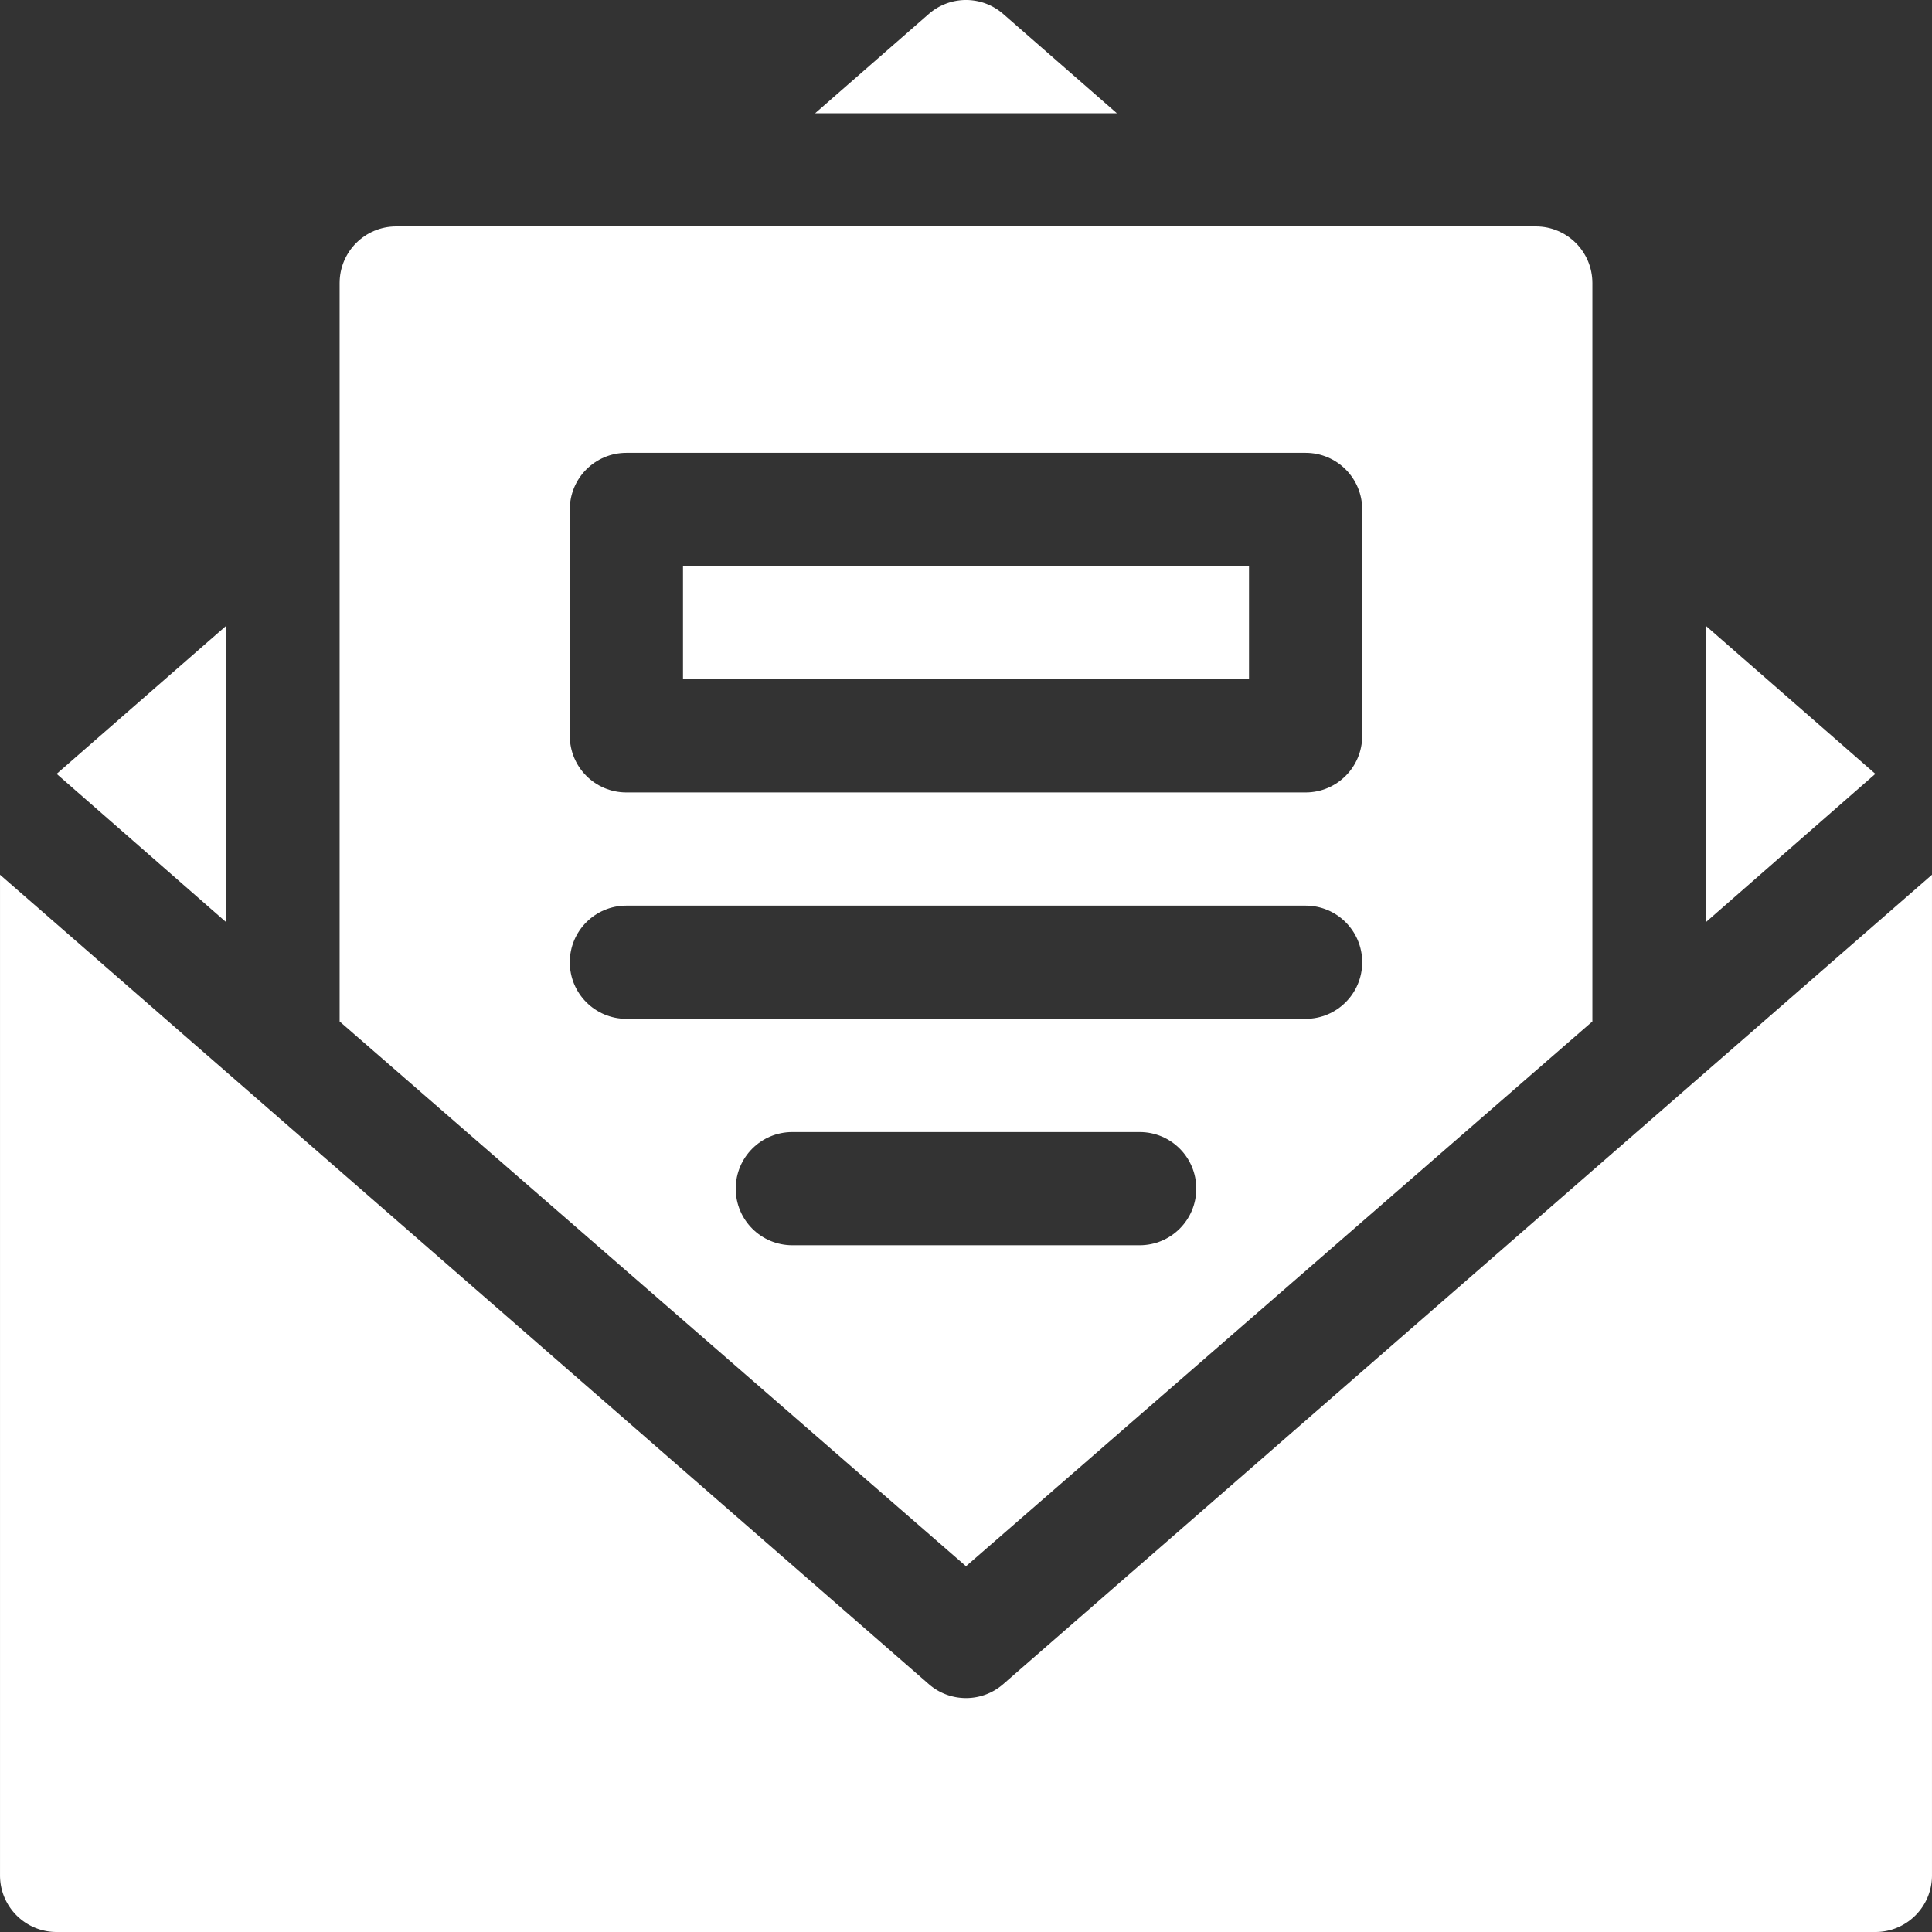
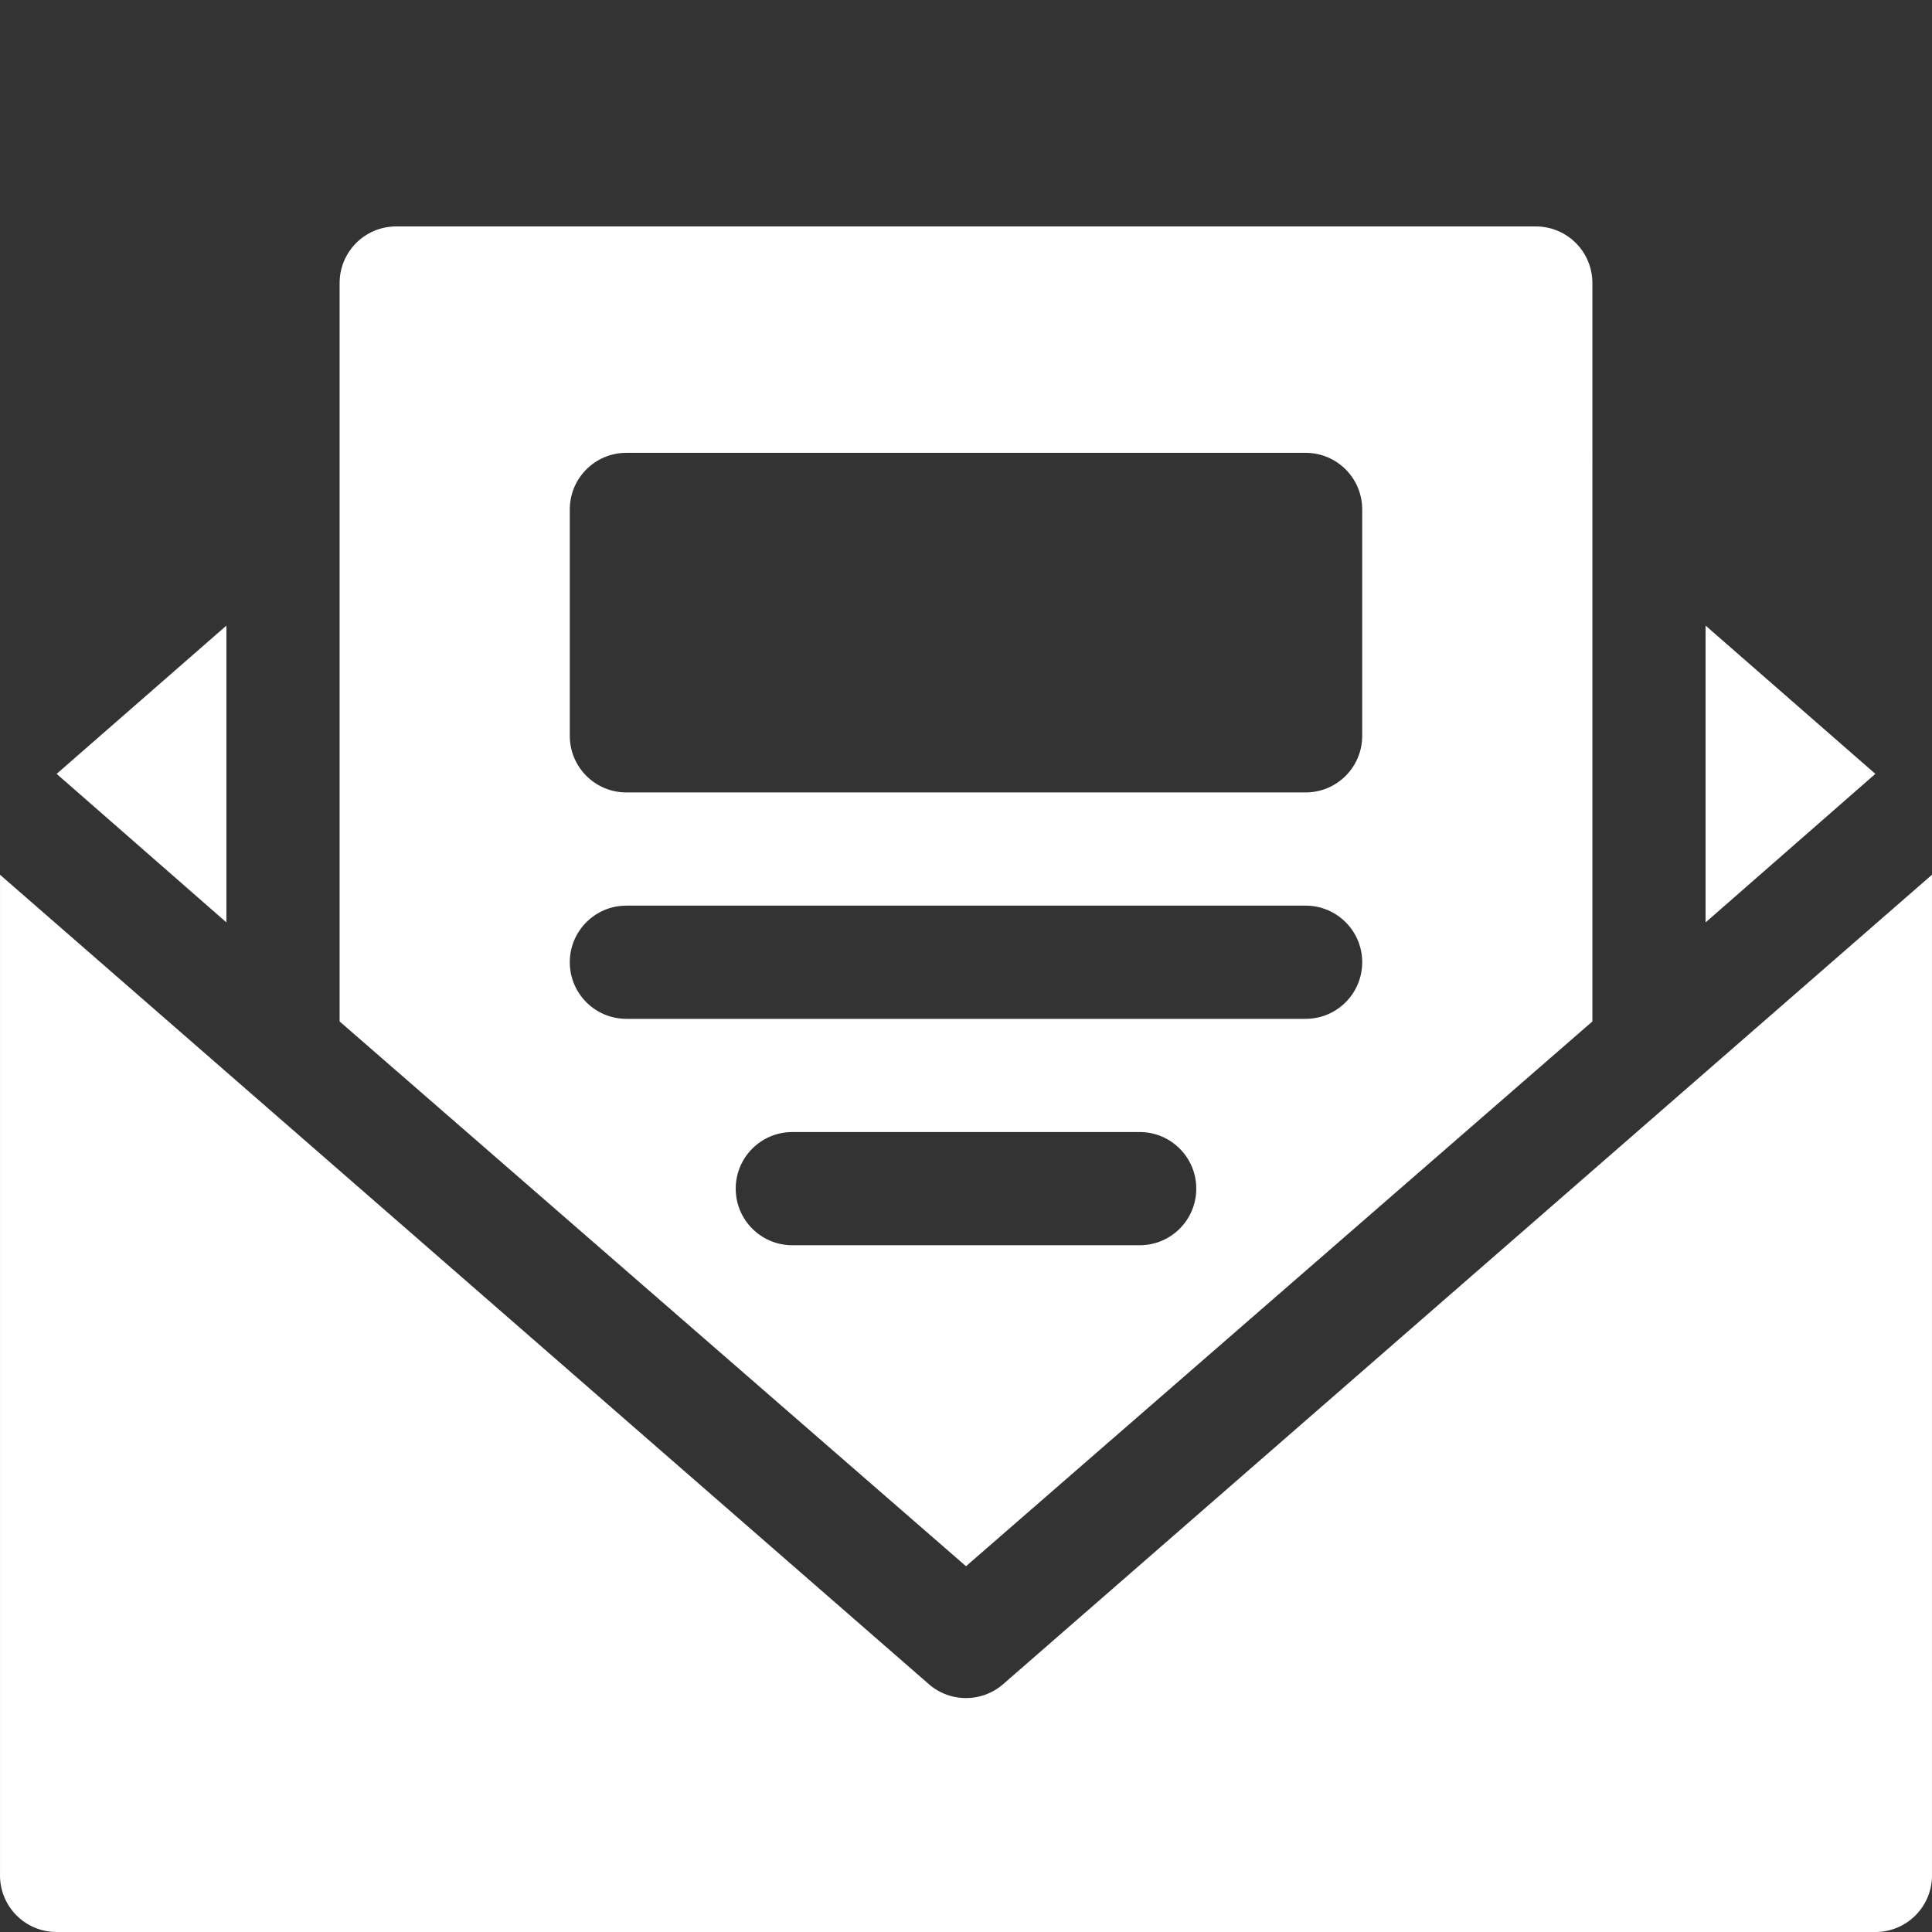
<svg xmlns="http://www.w3.org/2000/svg" version="1.1" width="512" height="512" x="0" y="0" viewBox="0 0 512.007 512.007" style="enable-background:new 0 0 512 512" xml:space="preserve" class="">
  <rect x="0" y="0" width="512.007" height="512.007" fill="#333333" stroke="none" />
  <g>
    <path d="M256.004 450.007c-3.516 0-7.061-1.23-9.873-3.706L.004 231.819v265.188c0 8.291 6.709 15 15 15h482c8.291 0 15-6.709 15-15V231.819L265.877 446.301a14.931 14.931 0 0 1-9.873 3.706z" fill="#ffffff" opacity="1" data-original="#000000" class="" />
-     <path d="m452.004 244.451 44.992-39.367-44.992-39.293zM90.004 75.007v195.692l166 144.371 166-144.371V75.007c0-8.291-6.709-15-15-15h-302c-8.291 0-15 6.709-15 15zm212.025 255h-92.051c-8.291 0-15-6.709-15-15s6.709-15 15-15h92.051c8.291 0 15 6.709 15 15s-6.709 15-15 15zm-151.025-195c0-8.291 6.709-15 15-15h180c8.291 0 15 6.709 15 15v60c0 8.291-6.709 15-15 15h-180c-8.291 0-15-6.709-15-15zm15 105h180c8.291 0 15 6.709 15 15s-6.709 15-15 15h-180c-8.291 0-15-6.709-15-15s6.709-15 15-15zM60.004 244.451v-78.66l-44.993 39.293z" fill="#ffffff" opacity="1" data-original="#000000" class="" />
-     <path d="M181.004 150.007h150v30h-150zM246.131 3.713l-30.106 26.294h79.958L265.877 3.713a14.982 14.982 0 0 0-19.746 0z" fill="#ffffff" opacity="1" data-original="#000000" class="" />
+     <path d="m452.004 244.451 44.992-39.367-44.992-39.293M90.004 75.007v195.692l166 144.371 166-144.371V75.007c0-8.291-6.709-15-15-15h-302c-8.291 0-15 6.709-15 15zm212.025 255h-92.051c-8.291 0-15-6.709-15-15s6.709-15 15-15h92.051c8.291 0 15 6.709 15 15s-6.709 15-15 15zm-151.025-195c0-8.291 6.709-15 15-15h180c8.291 0 15 6.709 15 15v60c0 8.291-6.709 15-15 15h-180c-8.291 0-15-6.709-15-15zm15 105h180c8.291 0 15 6.709 15 15s-6.709 15-15 15h-180c-8.291 0-15-6.709-15-15s6.709-15 15-15zM60.004 244.451v-78.66l-44.993 39.293z" fill="#ffffff" opacity="1" data-original="#000000" class="" />
  </g>
</svg>